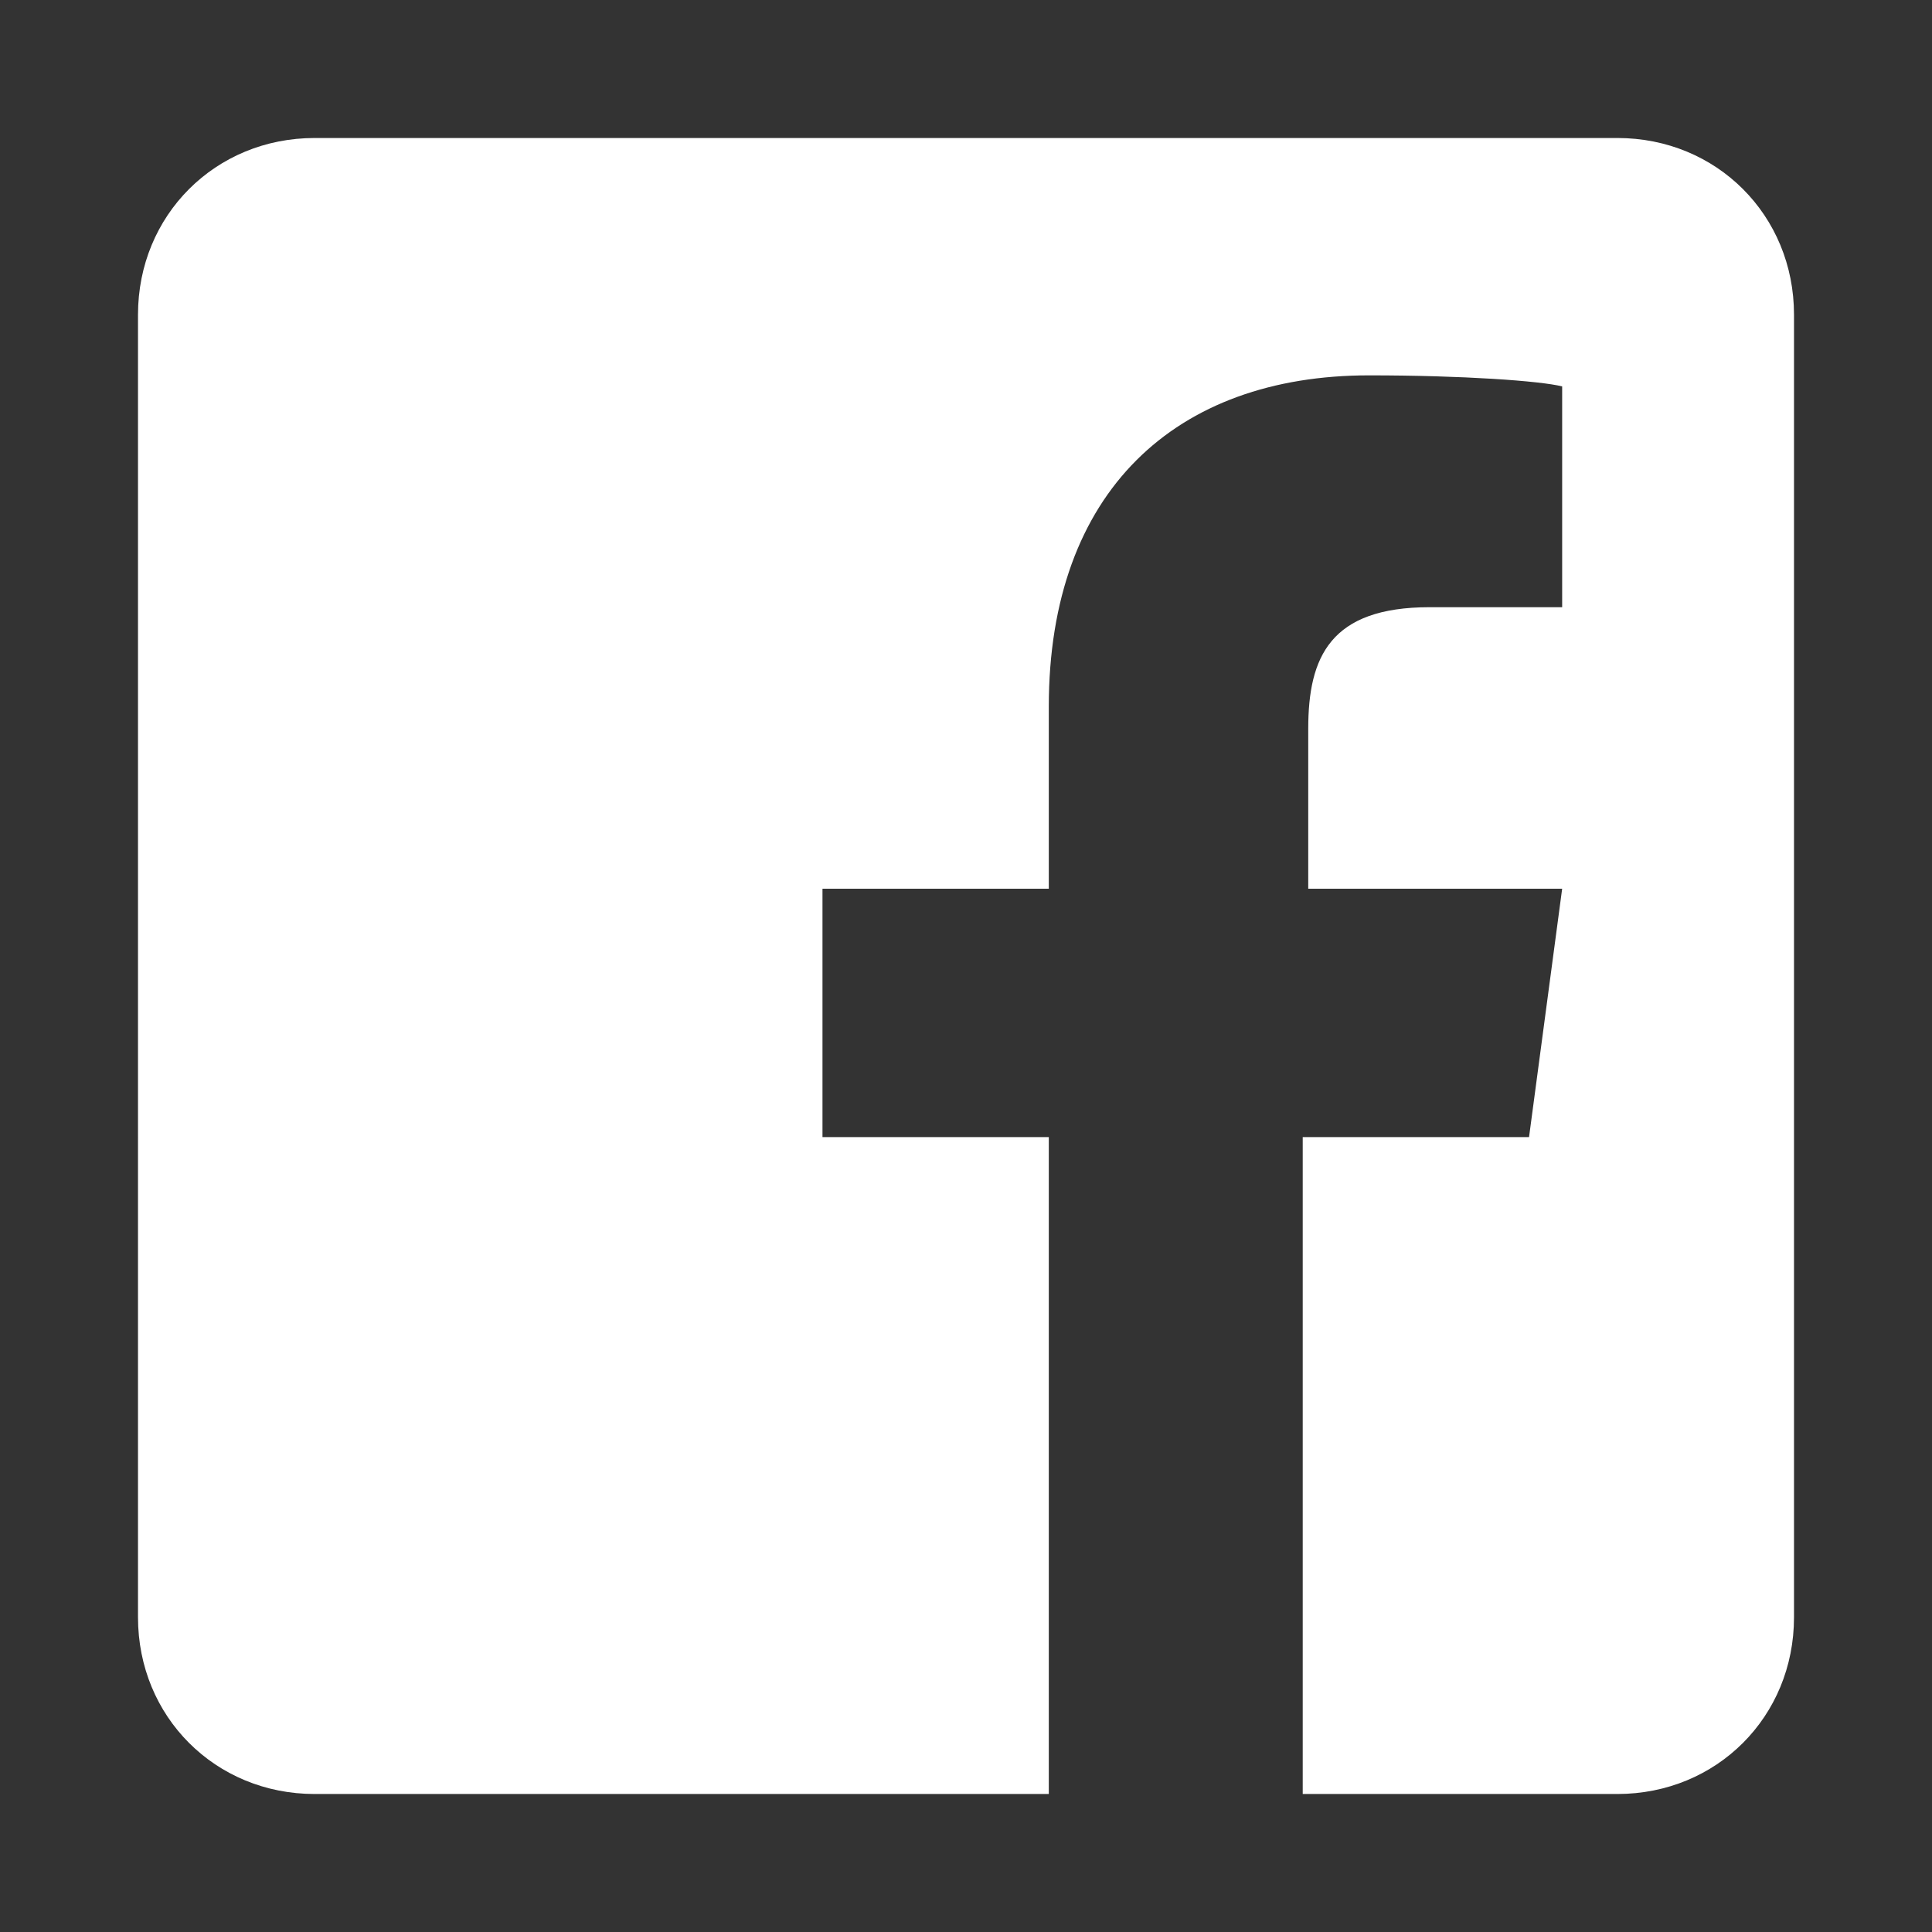
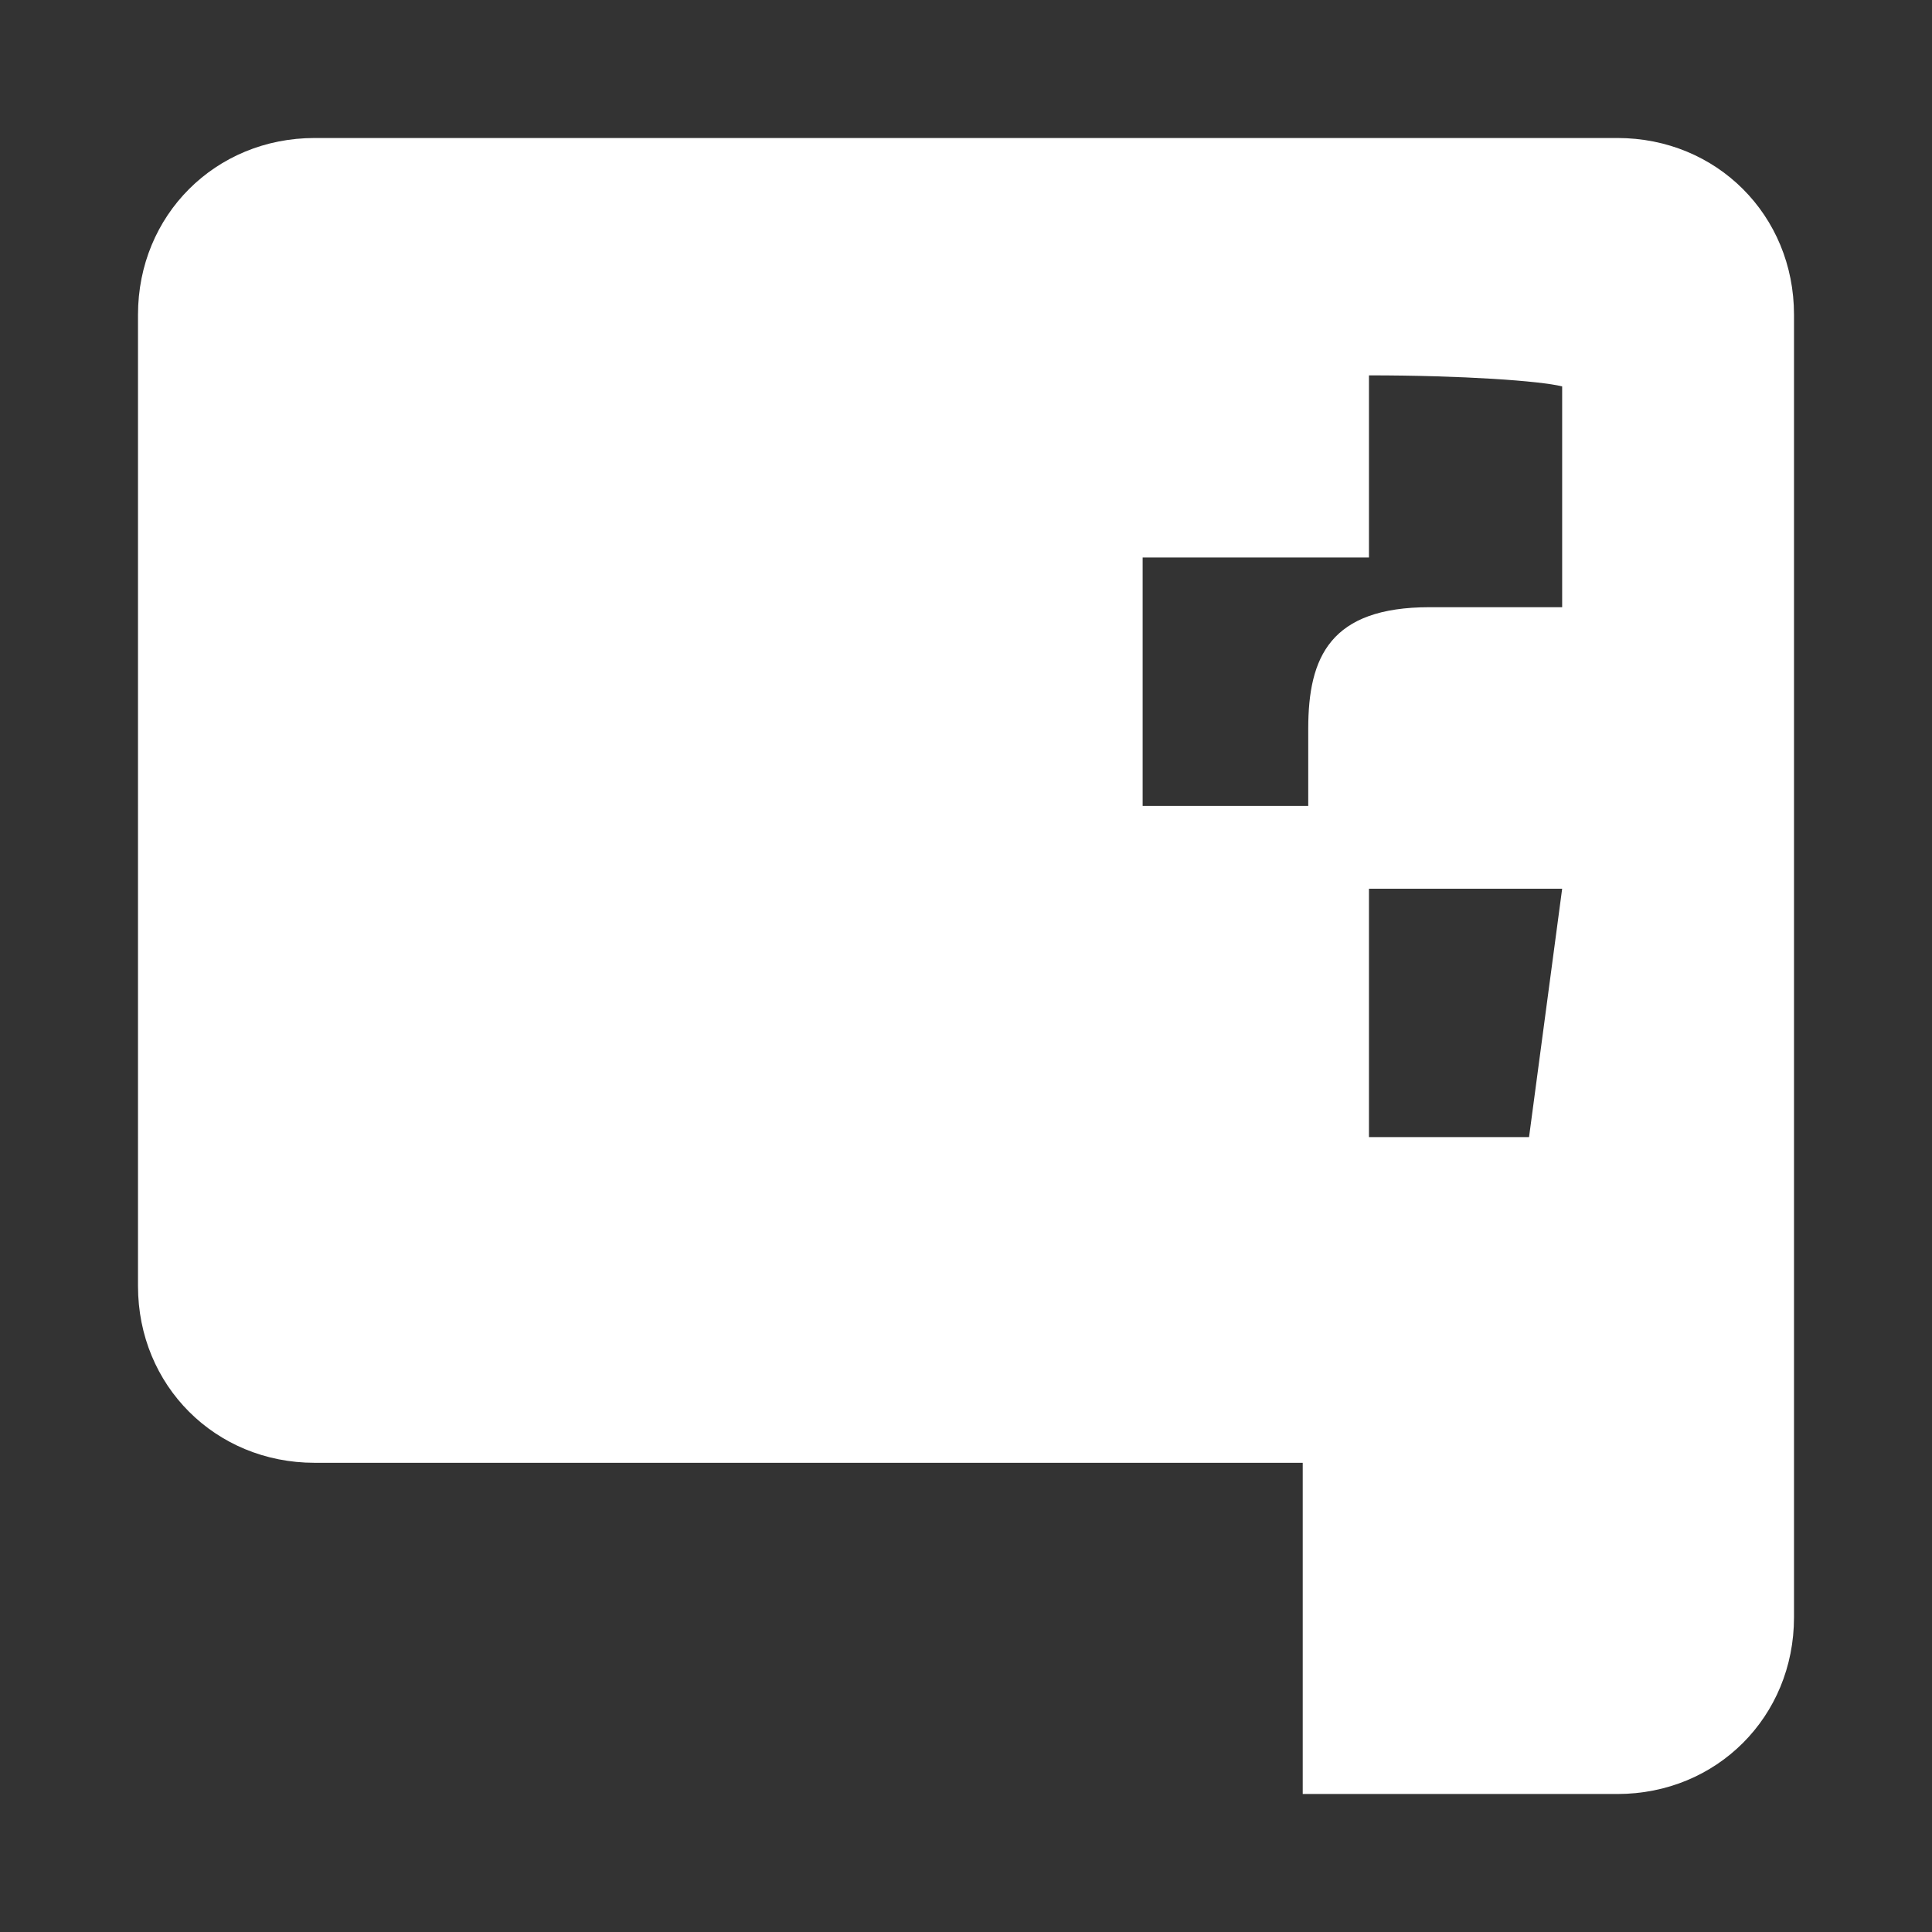
<svg xmlns="http://www.w3.org/2000/svg" version="1.1" id="圖層_1" x="0px" y="0px" viewBox="0 0 35 35" style="enable-background:new 0 0 35 35;" xml:space="preserve">
  <rect x="0" y="0" width="35" height="35" fill="#333333" stroke="none" />
  <style type="text/css">
	.st0{fill:#FFFFFF;}
</style>
-   <path class="st0" d="M32.5,5.7v23.6c0,1.8-1.4,3.2-3.2,3.2h-5.7V20.6h4.1l0.6-4.5h-4.6v-2.9c0-1.3,0.4-2.2,2.2-2.2h2.4V7  c-0.4-0.1-1.8-0.2-3.5-0.2c-3.5,0-5.8,2.1-5.8,6v3.3h-4.1v4.5h4.1v11.9H5.7c-1.8,0-3.2-1.4-3.2-3.2V5.7c0-1.8,1.4-3.2,3.2-3.2h23.6  C31.1,2.5,32.5,3.9,32.5,5.7z" />
+   <path class="st0" d="M32.5,5.7v23.6c0,1.8-1.4,3.2-3.2,3.2h-5.7V20.6h4.1l0.6-4.5h-4.6v-2.9c0-1.3,0.4-2.2,2.2-2.2h2.4V7  c-0.4-0.1-1.8-0.2-3.5-0.2v3.3h-4.1v4.5h4.1v11.9H5.7c-1.8,0-3.2-1.4-3.2-3.2V5.7c0-1.8,1.4-3.2,3.2-3.2h23.6  C31.1,2.5,32.5,3.9,32.5,5.7z" />
</svg>